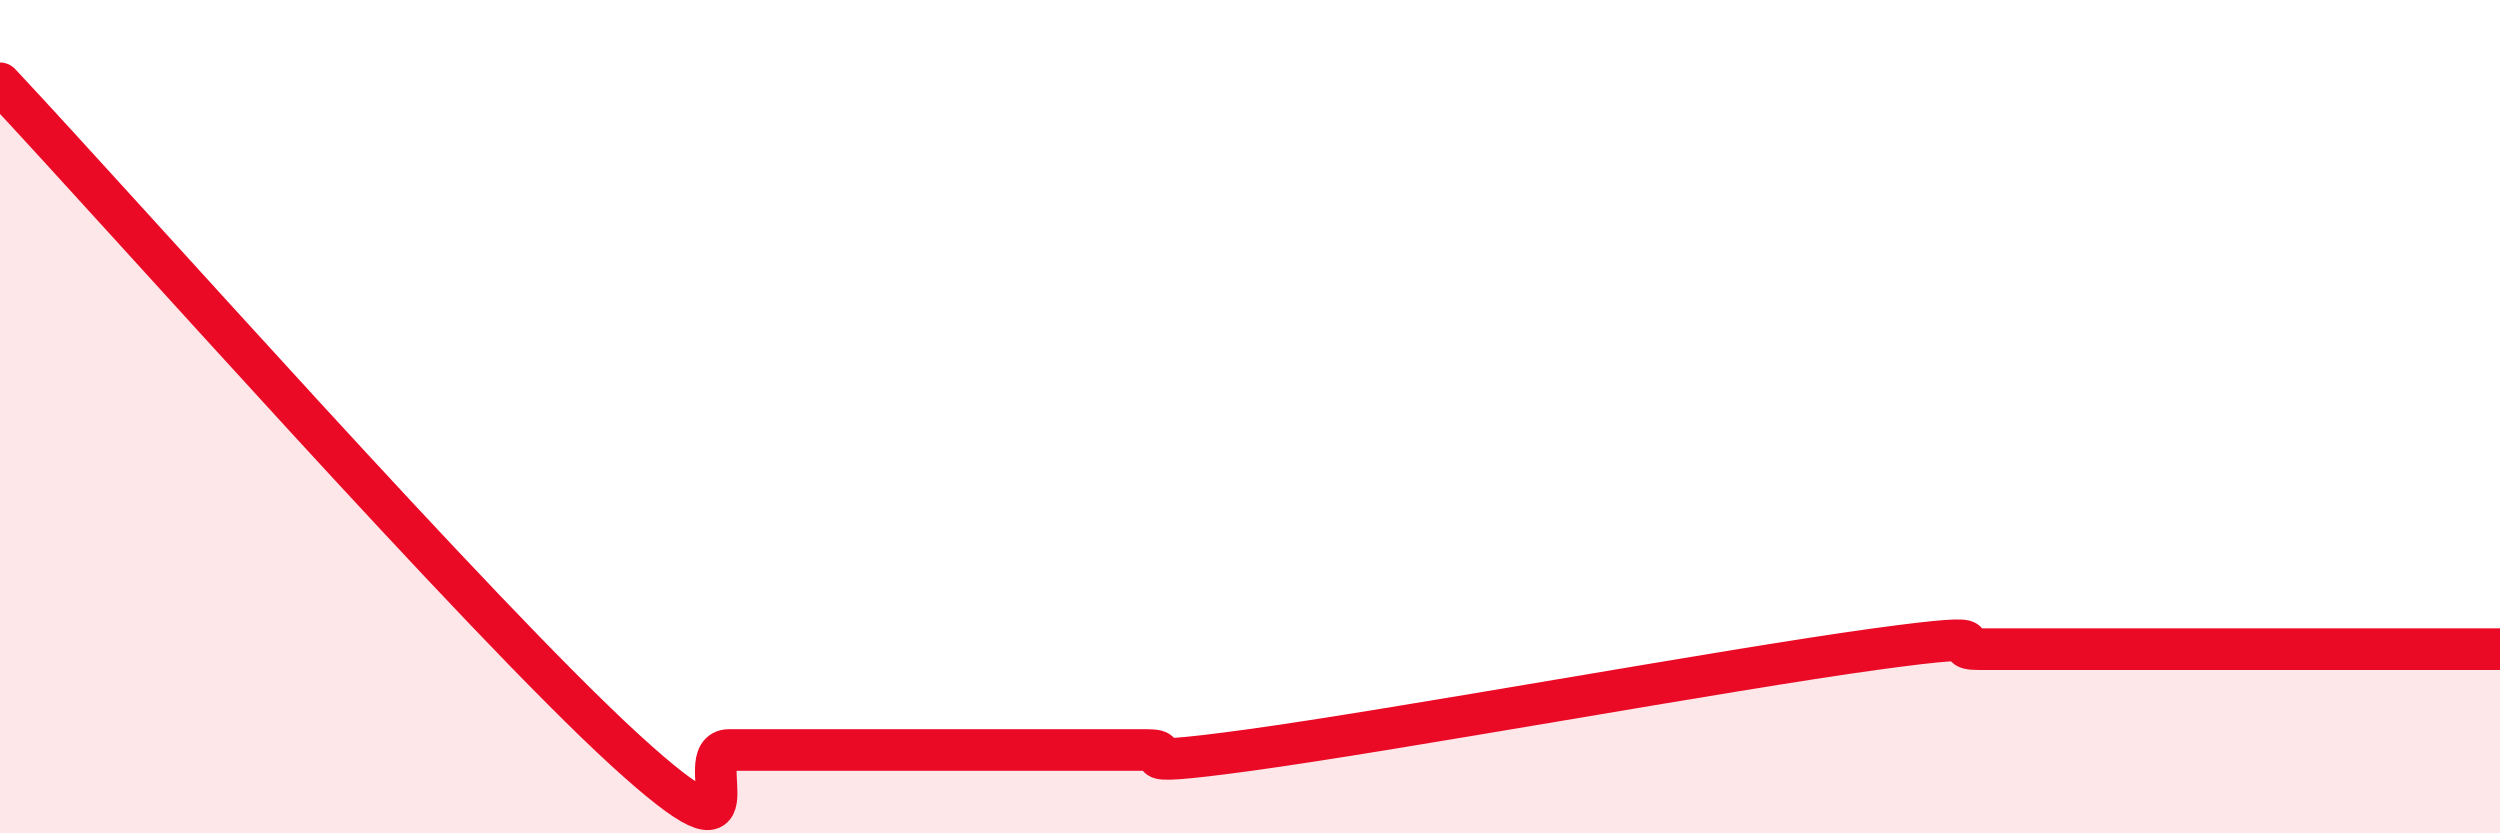
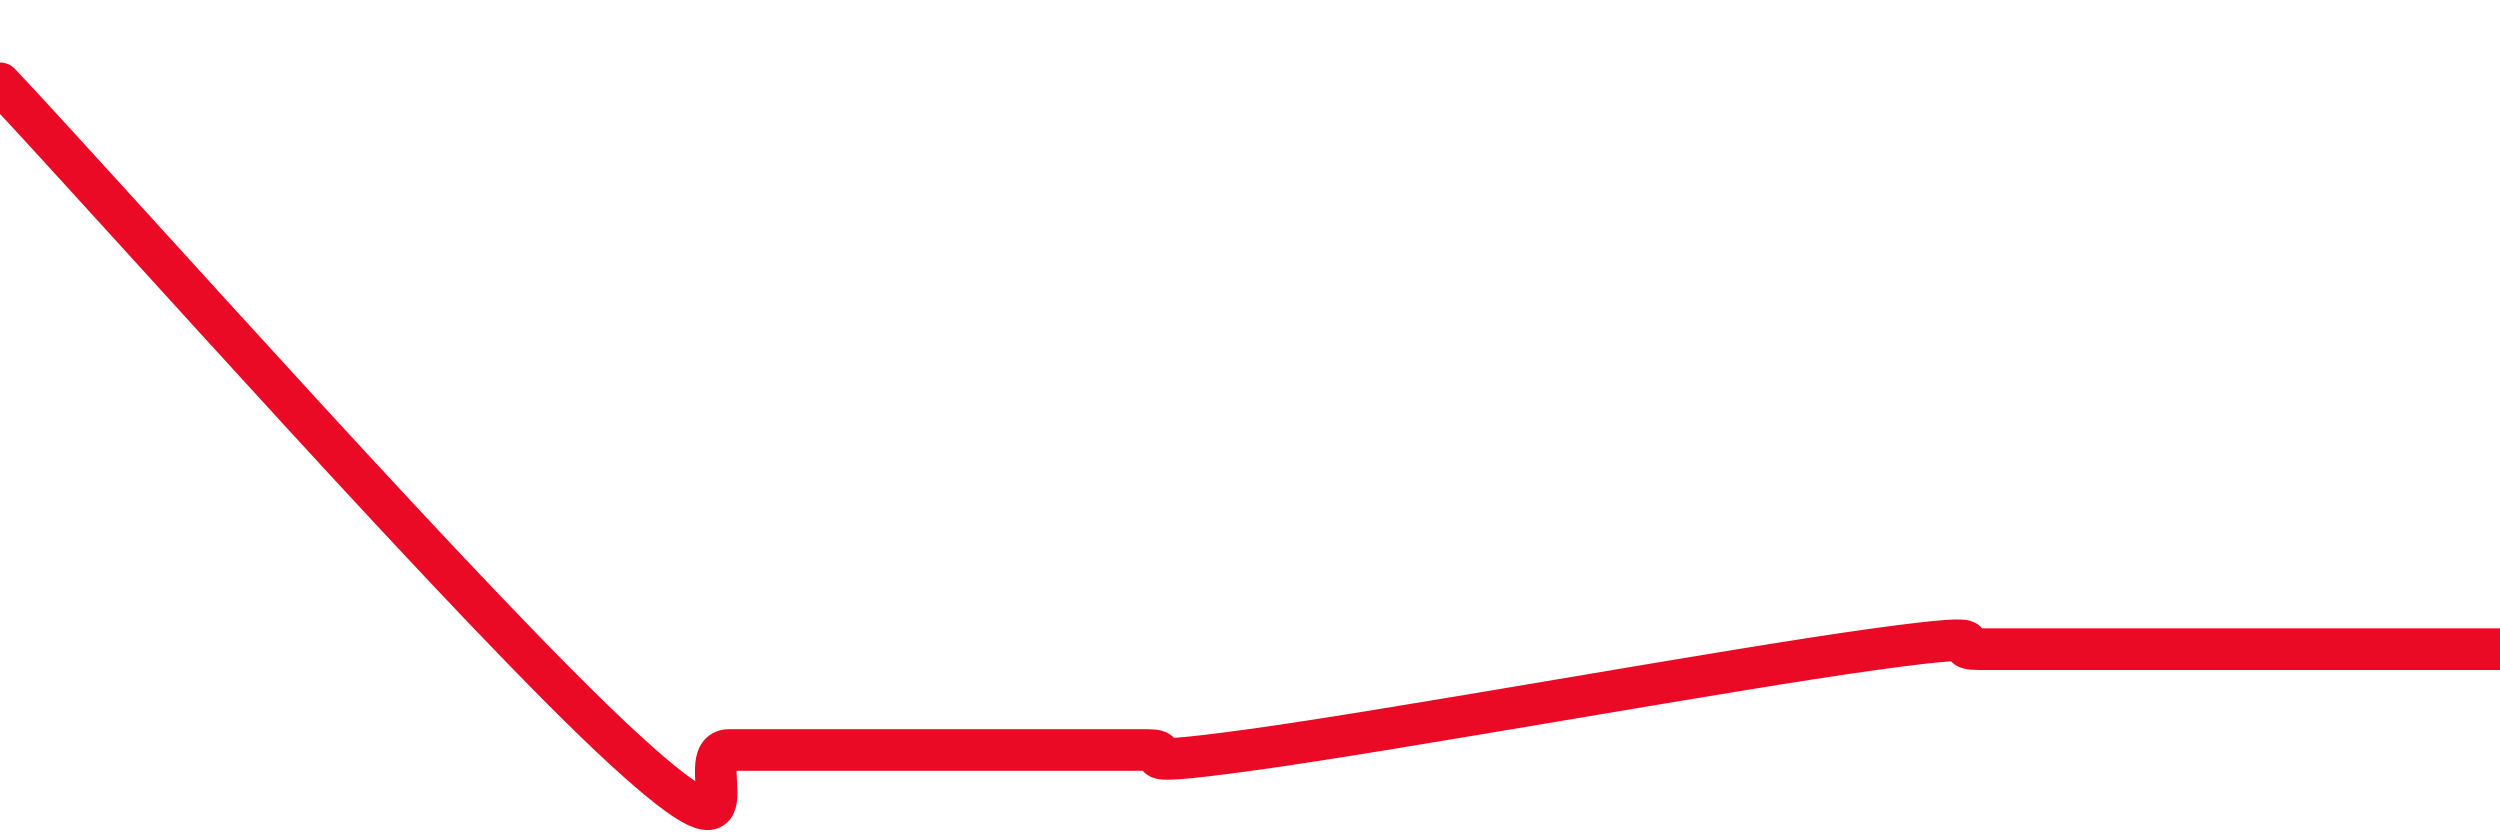
<svg xmlns="http://www.w3.org/2000/svg" width="60" height="20" viewBox="0 0 60 20">
-   <path d="M 0,2 C 3,5.2 11.5,14.8 15,18 C 18.5,21.2 16.5,18 17.5,18 C 18.5,18 19,18 20,18 C 21,18 21.5,18 22.5,18 C 23.5,18 24,18 25,18 C 26,18 26.5,18 27.5,18 C 28.5,18 26.5,18.48 30,18 C 33.5,17.52 41.5,16.06 45,15.58 C 48.5,15.1 46.5,15.58 47.5,15.58 C 48.5,15.58 49,15.58 50,15.58 C 51,15.58 51.5,15.58 52.5,15.58 C 53.5,15.58 53.5,15.58 55,15.58 C 56.5,15.58 59,15.58 60,15.58L60 20L0 20Z" fill="#EB0A25" opacity="0.1" stroke-linecap="round" stroke-linejoin="round" />
  <path d="M 0,2 C 3,5.2 11.5,14.8 15,18 C 18.5,21.2 16.5,18 17.5,18 C 18.5,18 19,18 20,18 C 21,18 21.5,18 22.5,18 C 23.5,18 24,18 25,18 C 26,18 26.5,18 27.5,18 C 28.5,18 26.5,18.48 30,18 C 33.5,17.52 41.5,16.06 45,15.58 C 48.5,15.1 46.5,15.58 47.5,15.58 C 48.5,15.58 49,15.58 50,15.58 C 51,15.58 51.5,15.58 52.5,15.58 C 53.5,15.58 53.5,15.58 55,15.58 C 56.5,15.58 59,15.58 60,15.58" stroke="#EB0A25" stroke-width="1" fill="none" stroke-linecap="round" stroke-linejoin="round" />
</svg>